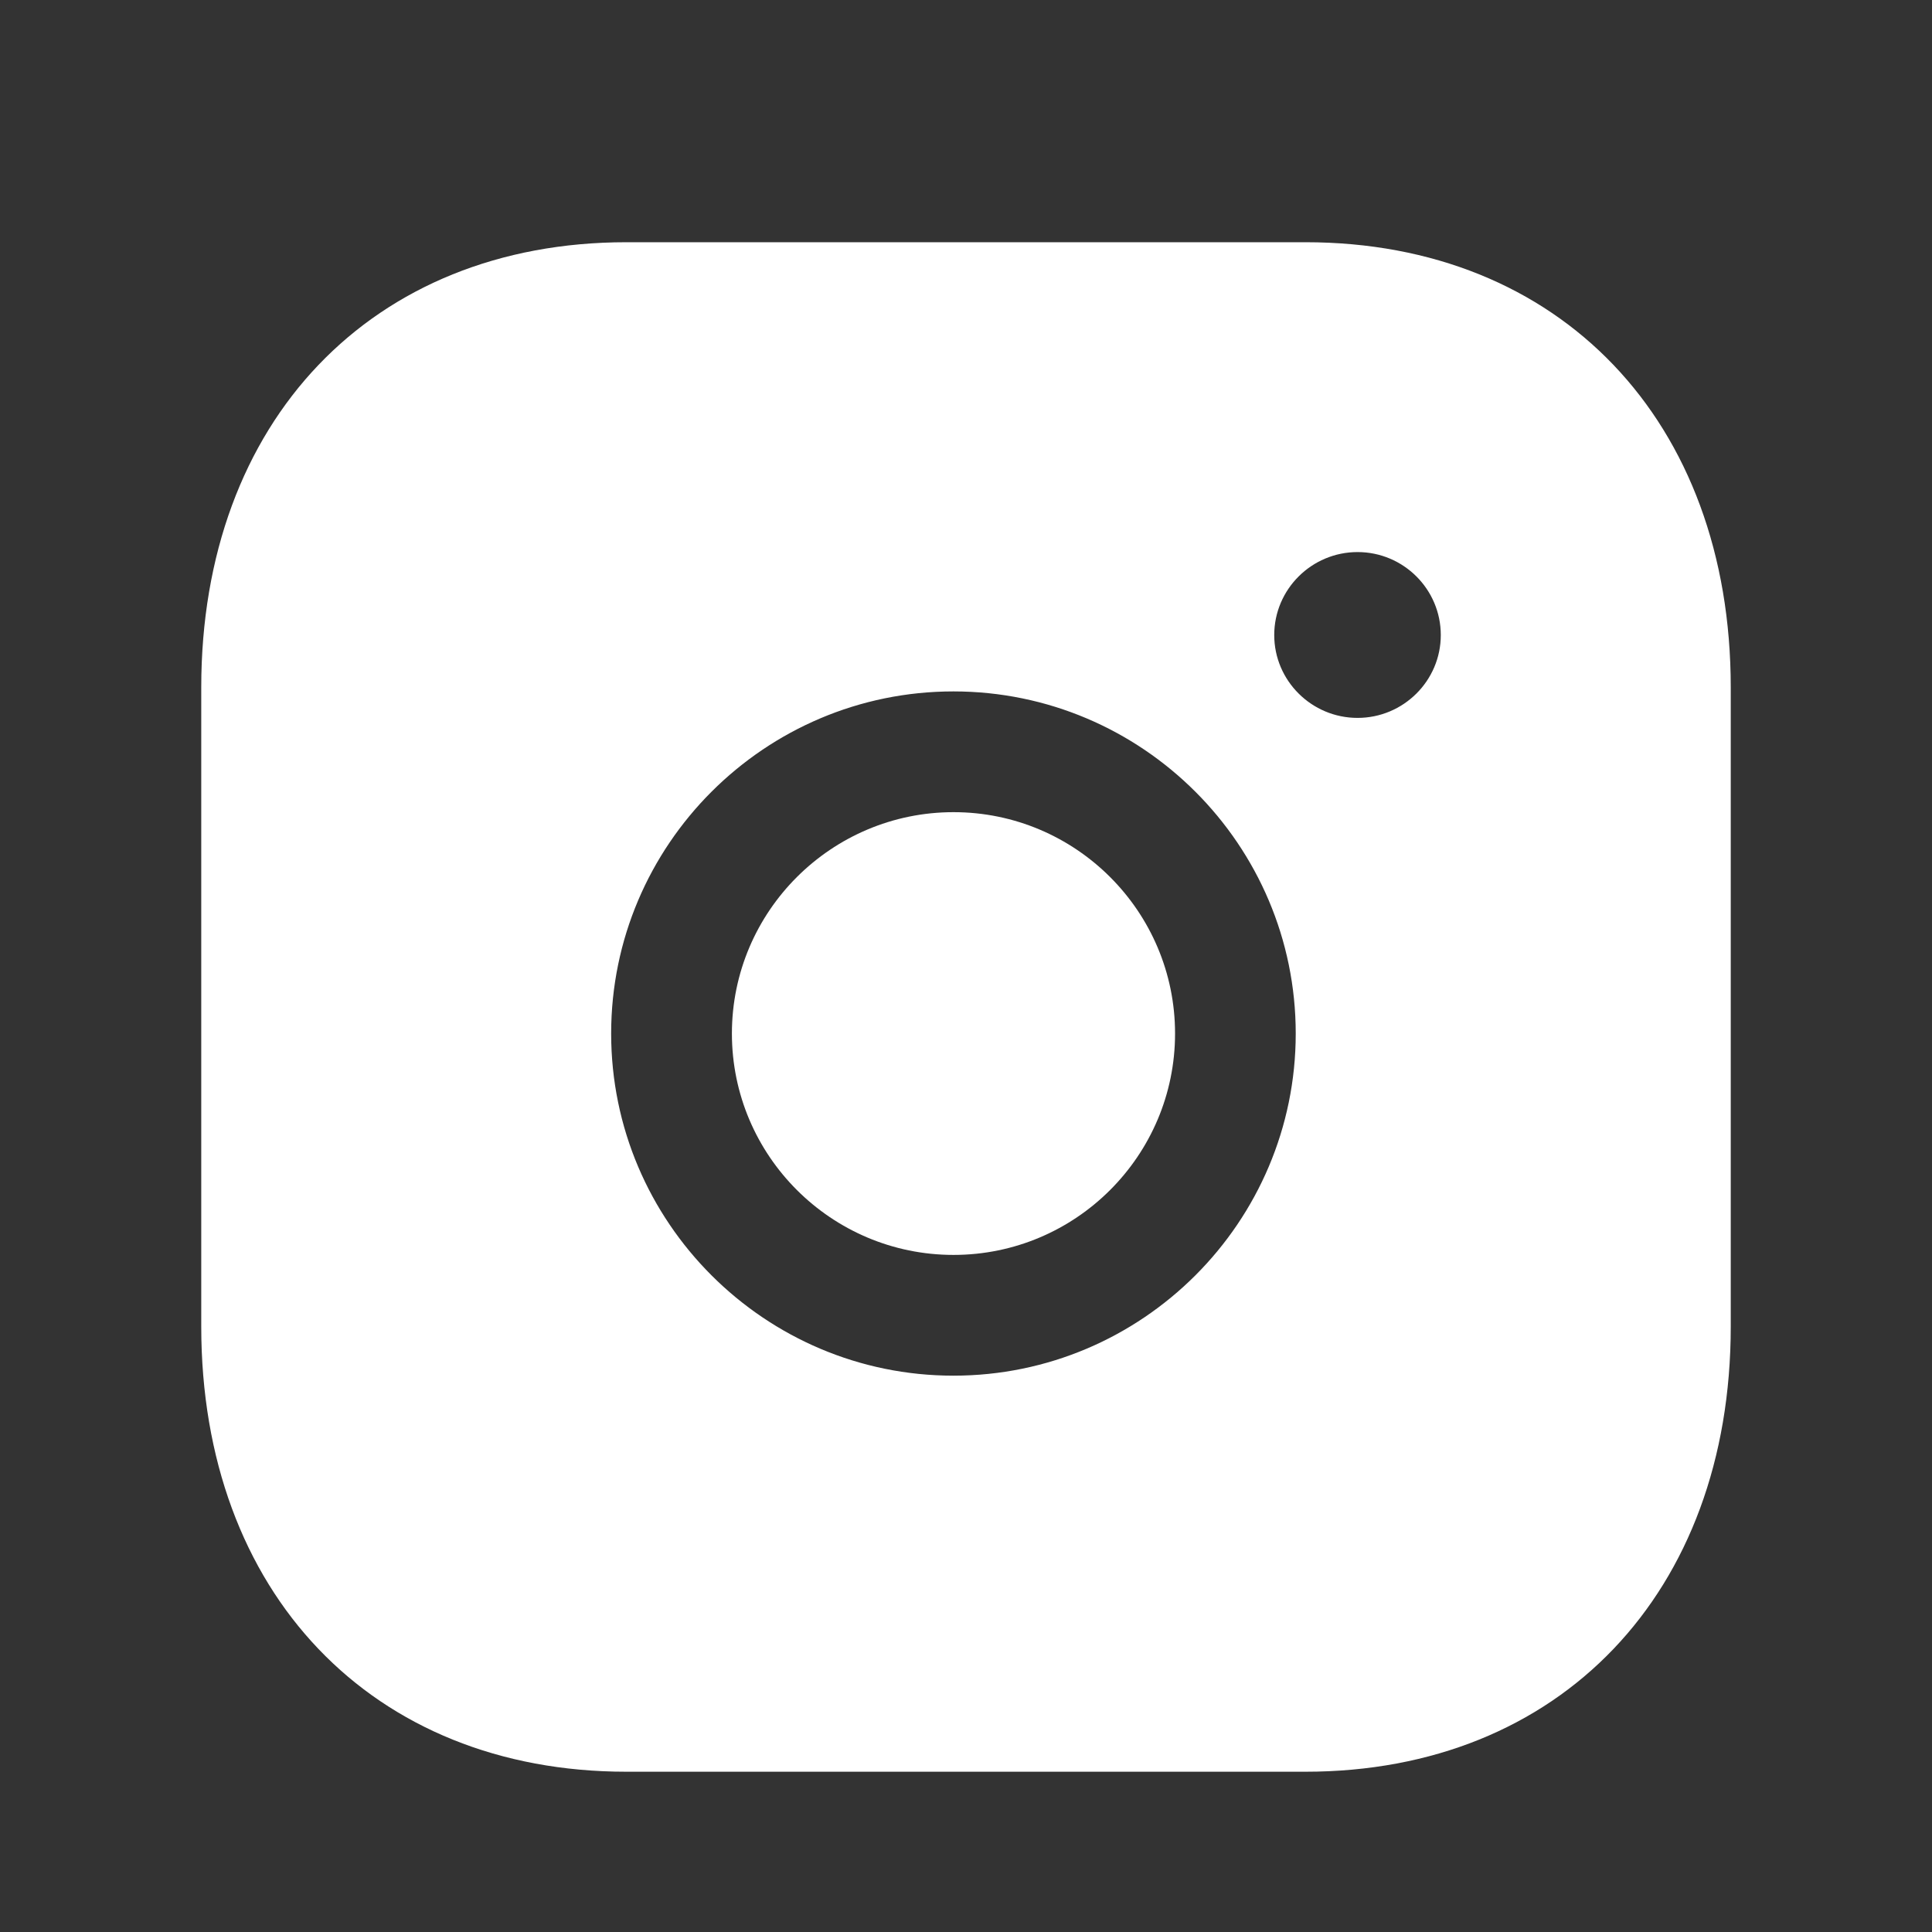
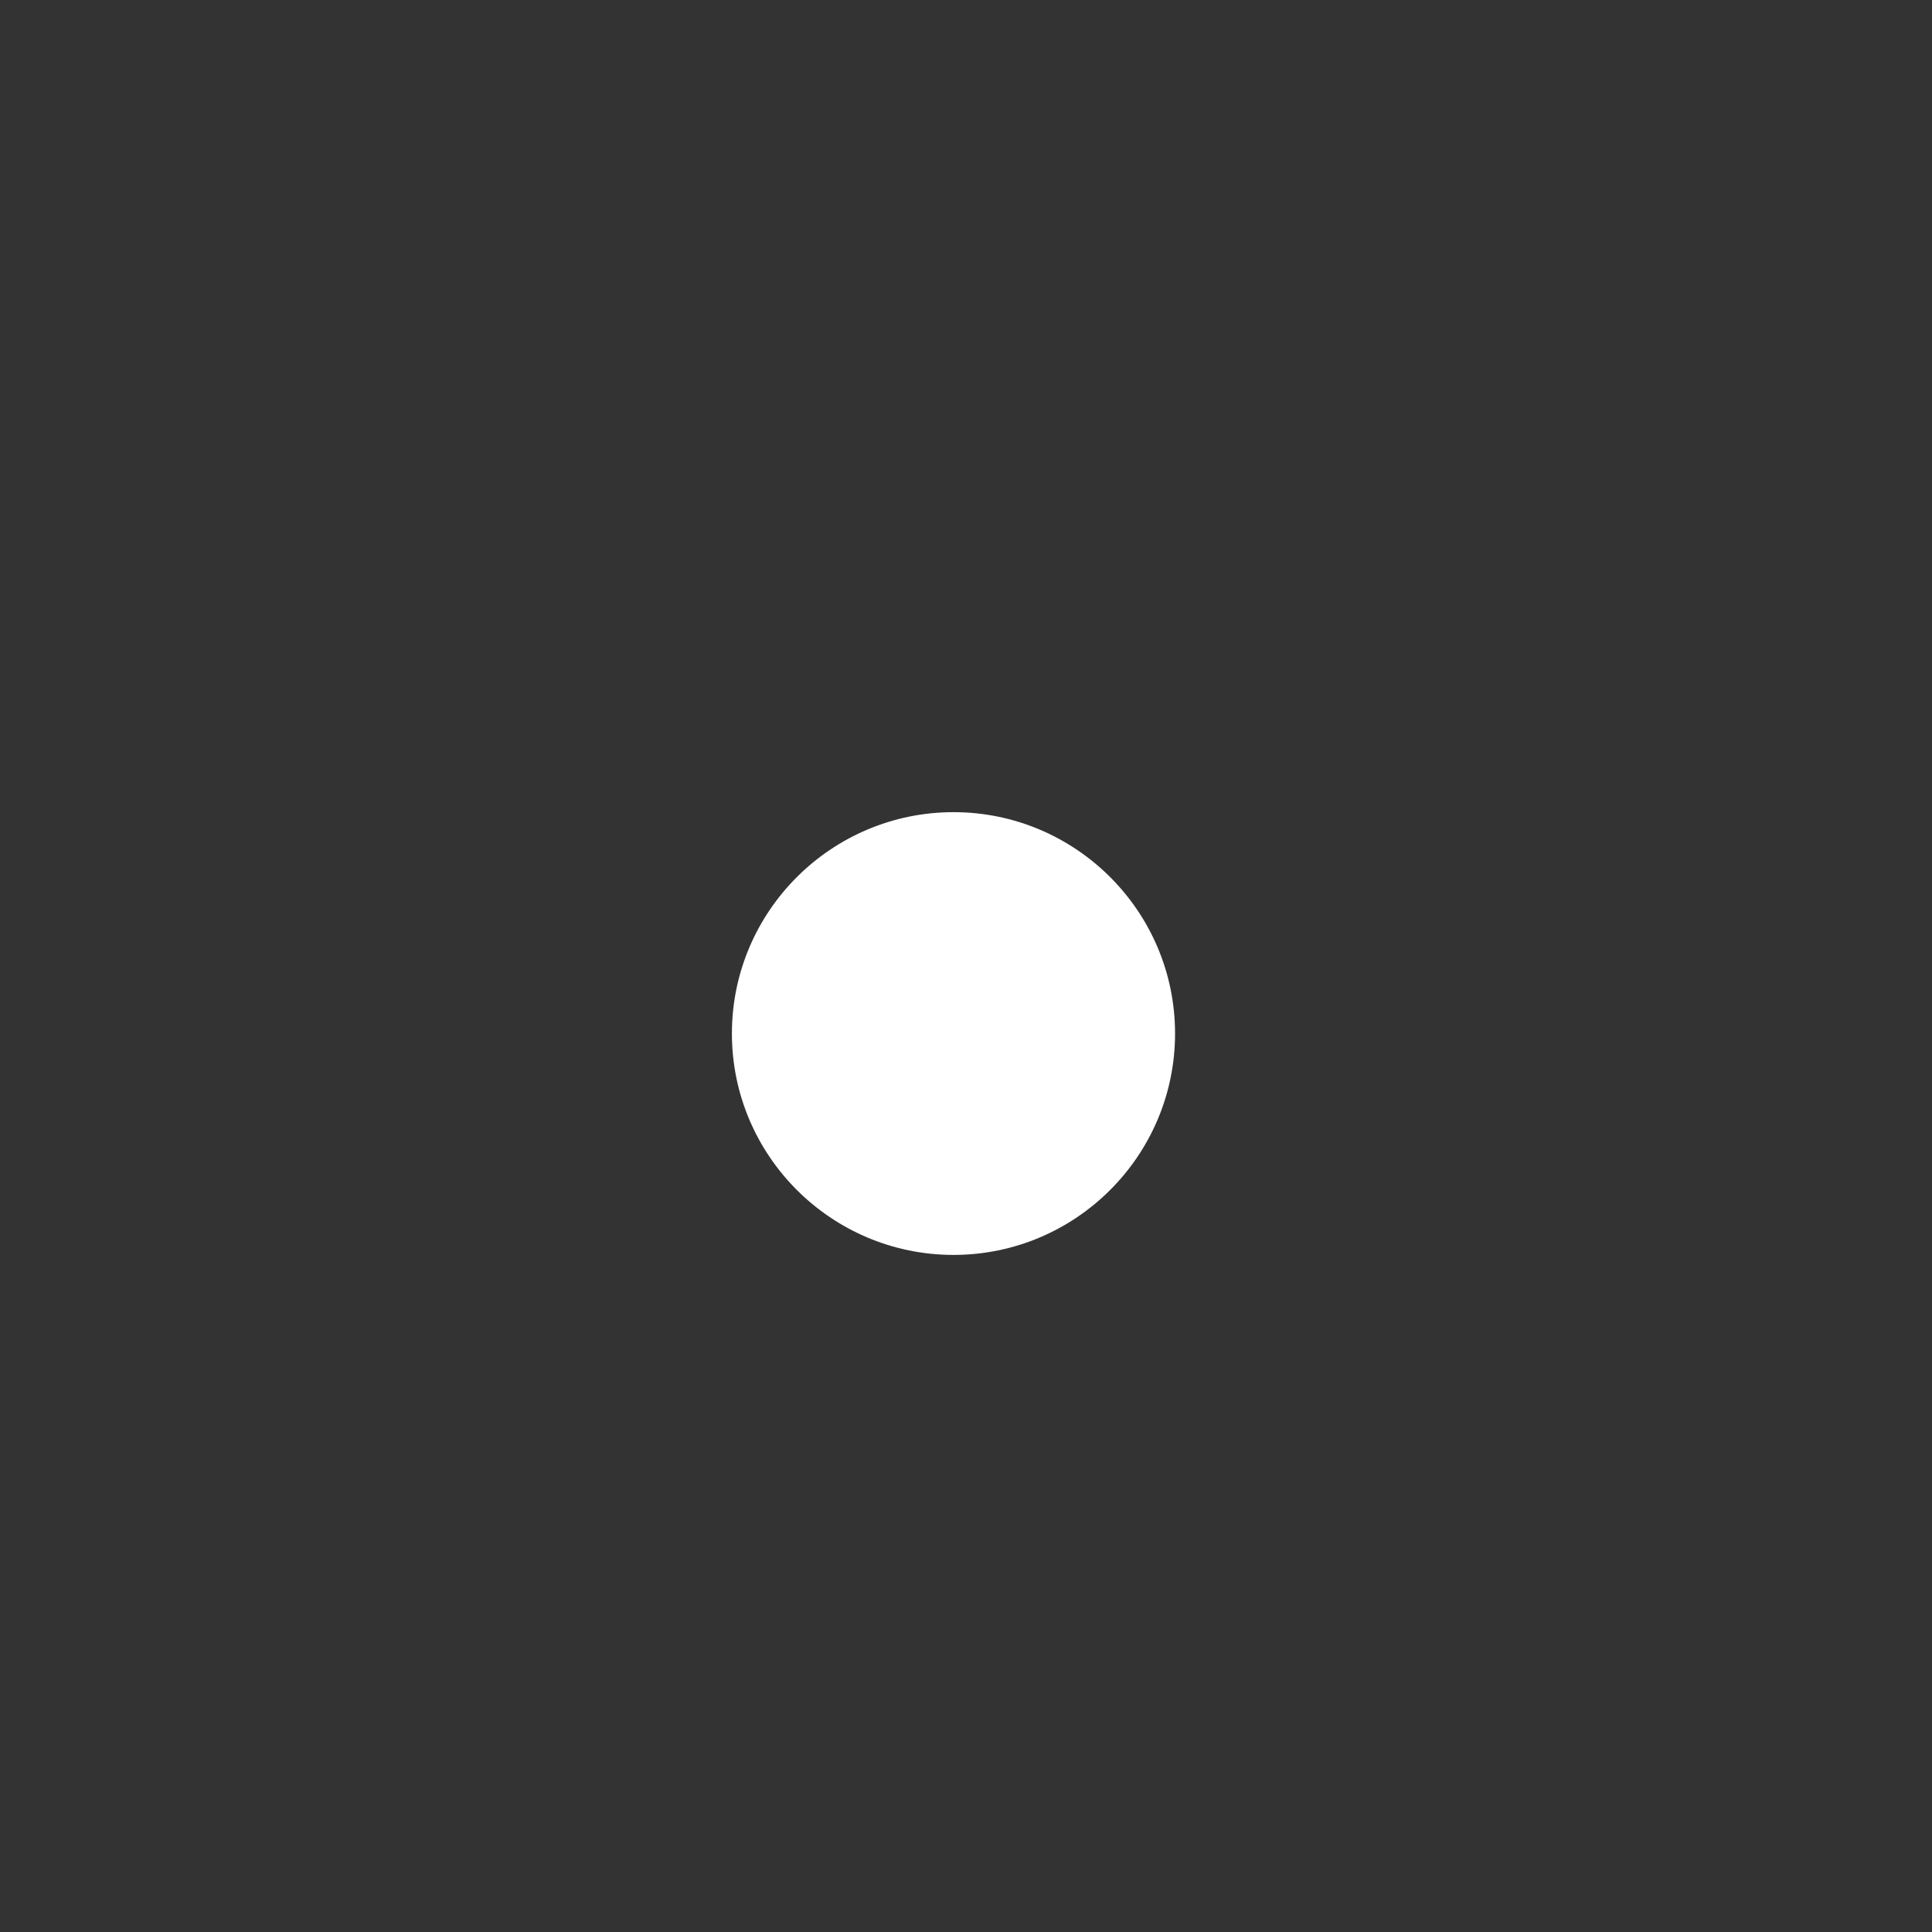
<svg xmlns="http://www.w3.org/2000/svg" width="24" height="24" viewBox="0 0 24 24" fill="none">
  <rect x="0" y="0" width="24" height="24" fill="#333333" stroke="none" />
  <path fill-rule="evenodd" clip-rule="evenodd" d="M11.845 10.089C10.327 10.089 9.092 11.322 9.092 12.839C9.092 14.356 10.327 15.589 11.845 15.589C13.363 15.589 14.597 14.356 14.597 12.839C14.597 11.322 13.363 10.089 11.845 10.089Z" fill="#ffffff" />
-   <path fill-rule="evenodd" clip-rule="evenodd" d="M16.864 8.918C16.294 8.918 15.829 8.456 15.829 7.889C15.829 7.32 16.294 6.858 16.864 6.858C17.434 6.858 17.898 7.32 17.898 7.889C17.898 8.456 17.434 8.918 16.864 8.918ZM11.844 17.089C9.5 17.089 7.592 15.183 7.592 12.839C7.592 10.495 9.5 8.589 11.844 8.589C14.189 8.589 16.096 10.495 16.096 12.839C16.096 15.183 14.189 17.089 11.844 17.089ZM16.217 3.009H7.782C4.623 3.009 2.5 5.231 2.5 8.539V16.479C2.5 19.786 4.623 22.009 7.782 22.009H16.216C19.376 22.009 21.5 19.786 21.5 16.479V8.539C21.5 5.231 19.377 3.009 16.217 3.009Z" fill="#ffffff" />
</svg>